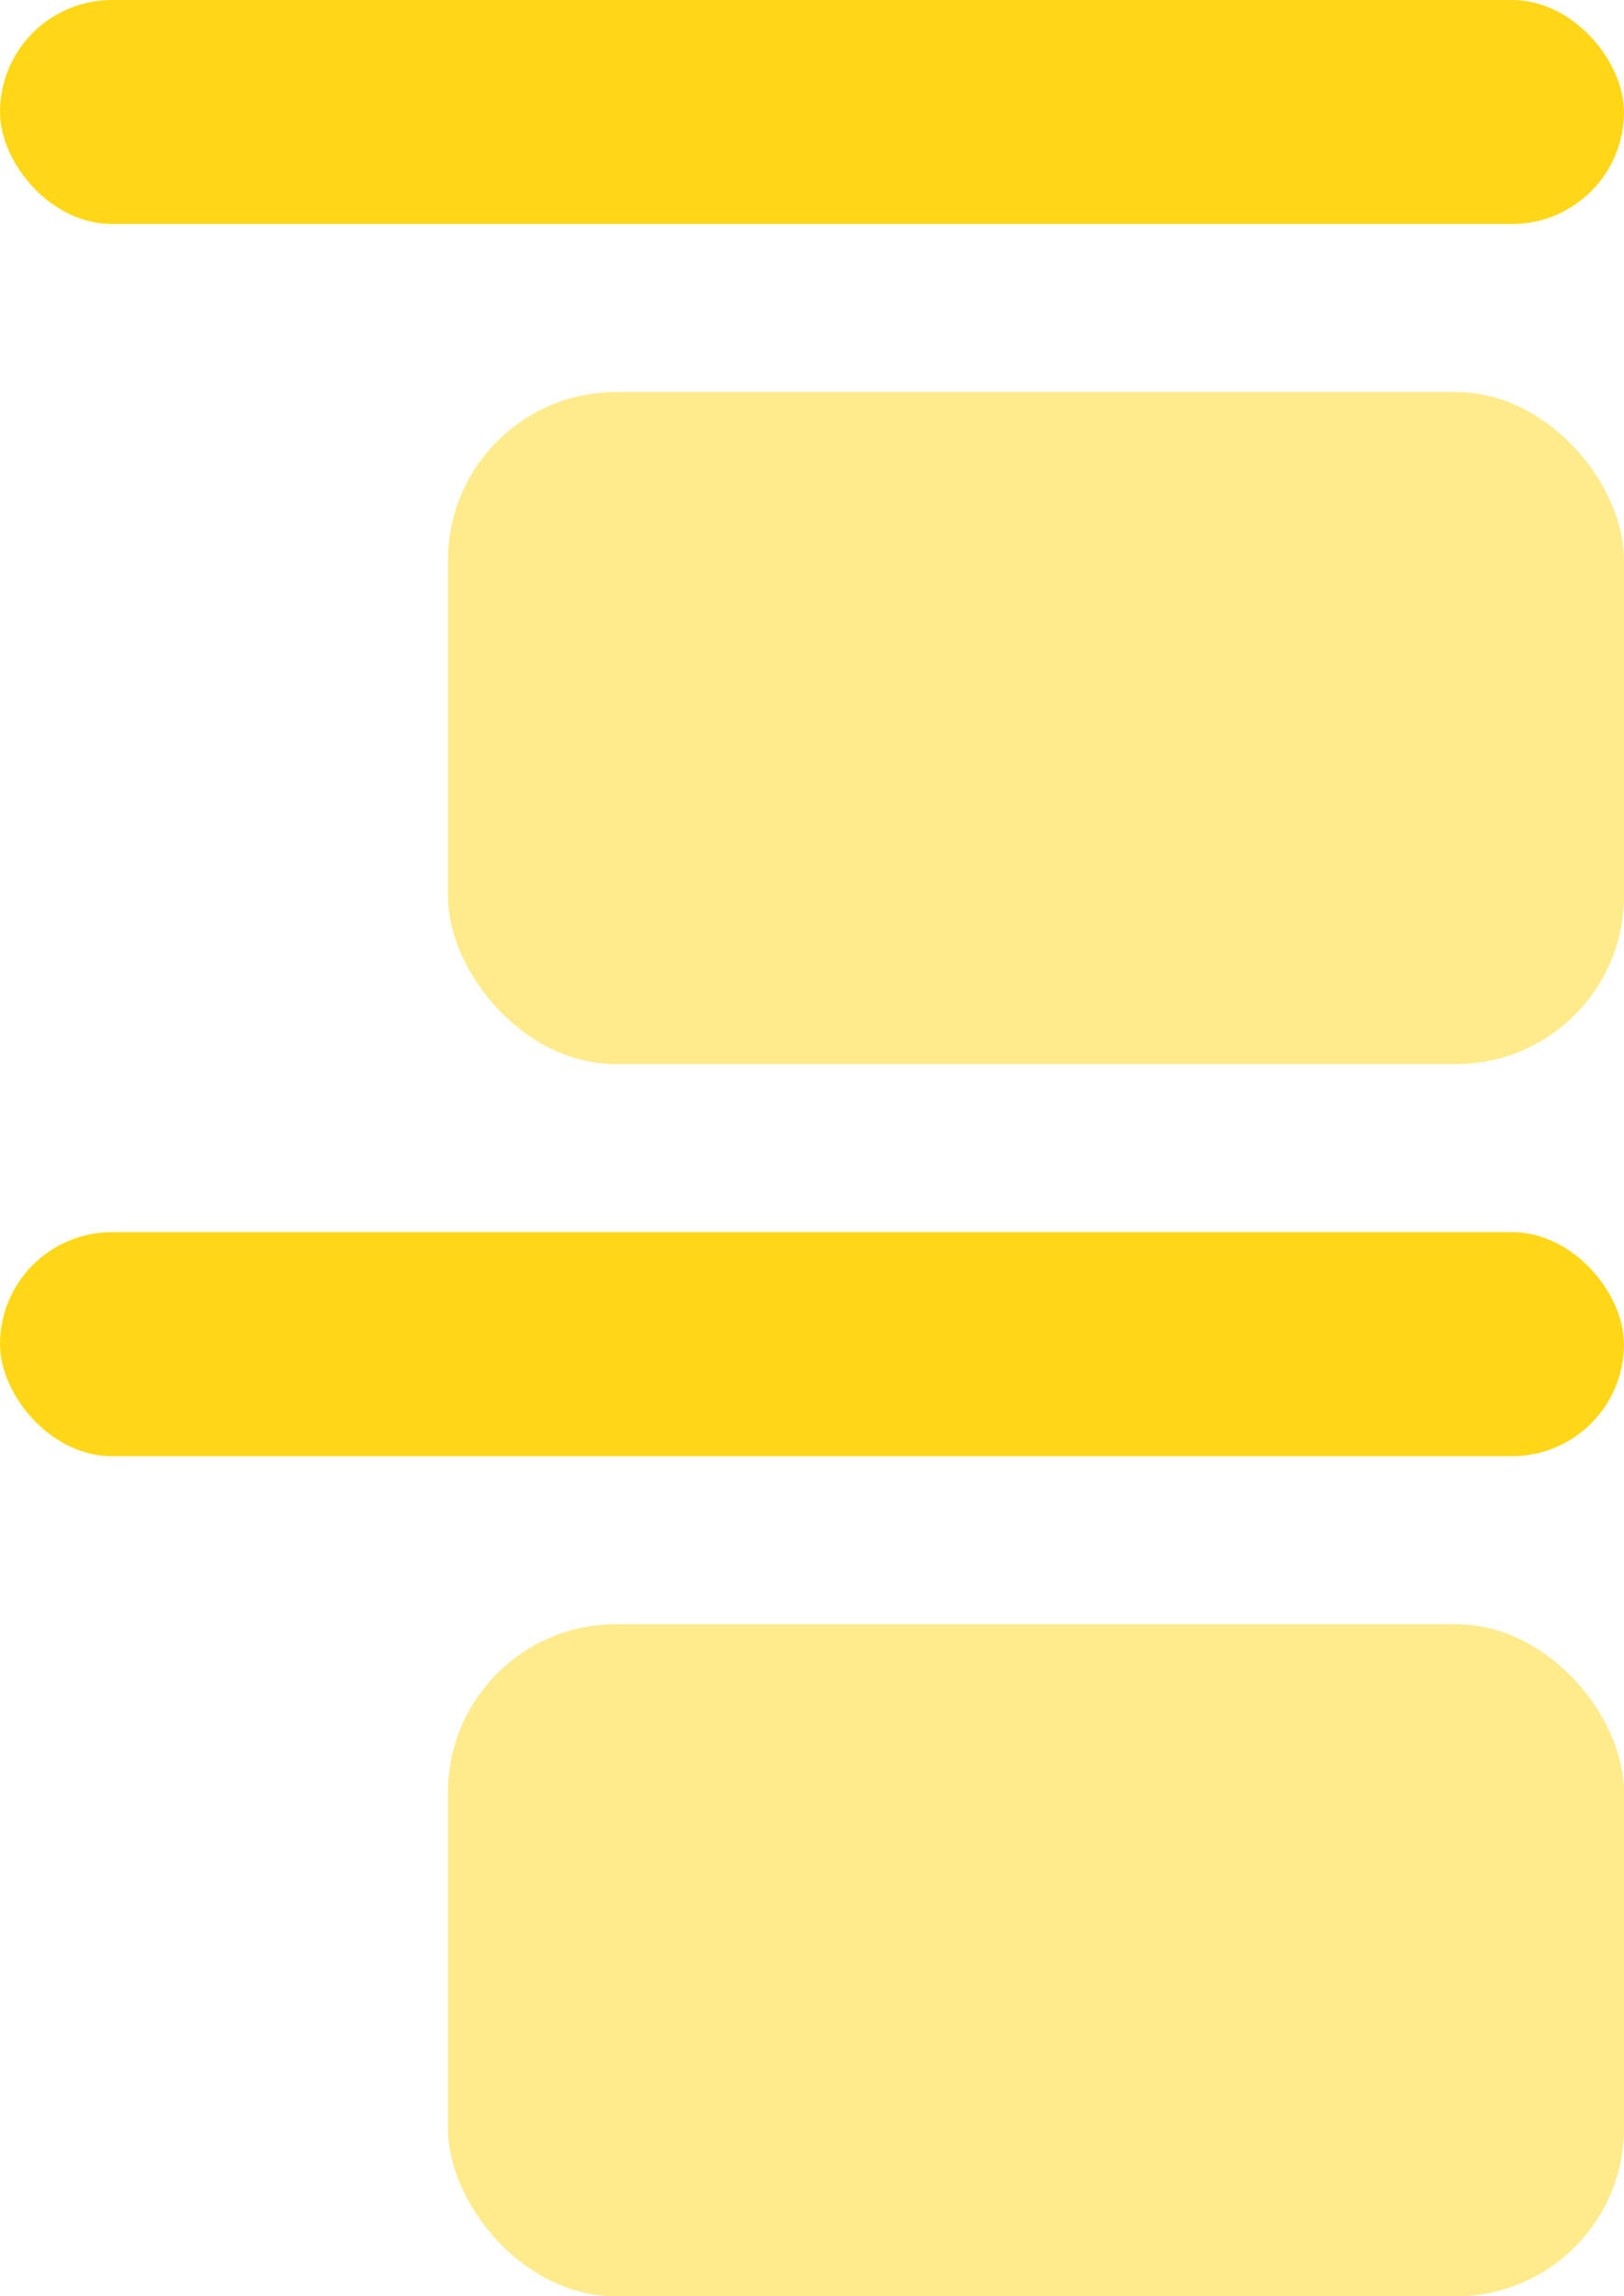
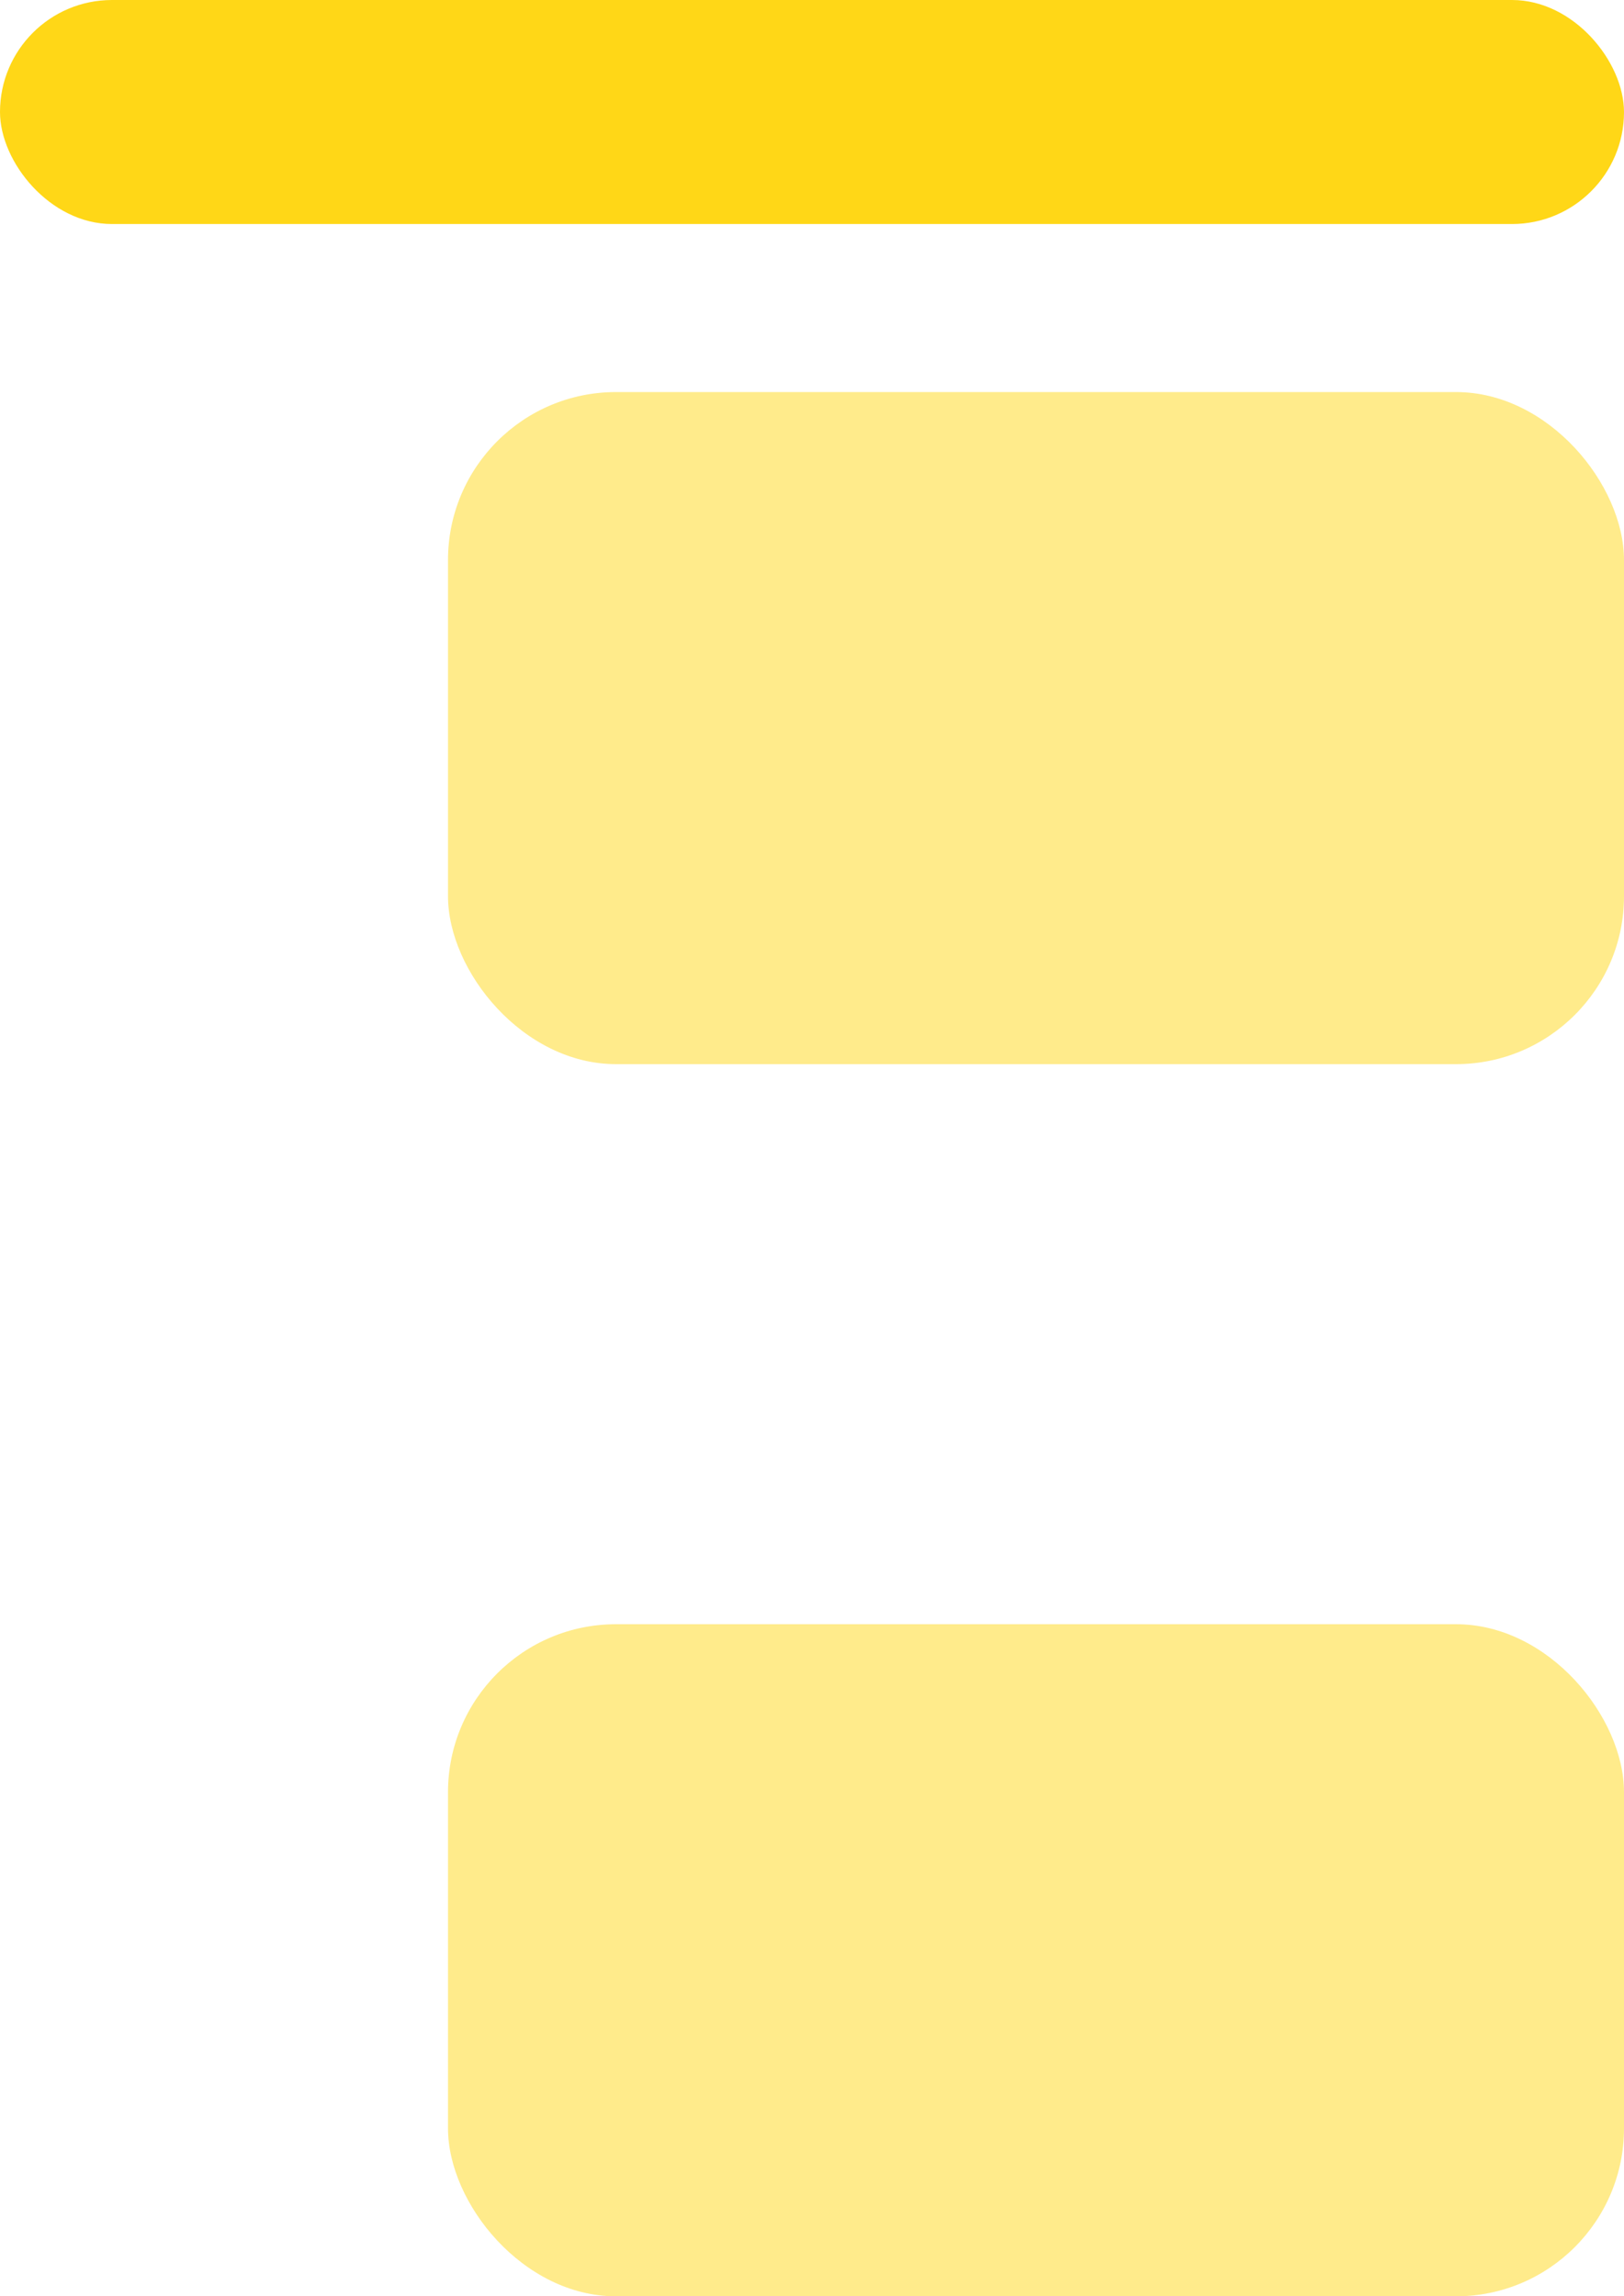
<svg xmlns="http://www.w3.org/2000/svg" width="29" height="41" viewBox="0 0 29 41">
-   <rect id="Rectangle_169" data-name="Rectangle 169" width="29" height="4" rx="2" transform="translate(0 22)" fill="#ffd717" />
  <rect id="Rectangle_166" data-name="Rectangle 166" width="29" height="4" rx="2" fill="#ffd717" />
  <rect id="Rectangle_163" data-name="Rectangle 163" width="21" height="12" rx="3" transform="translate(8 7)" fill="#ffd717" opacity="0.498" />
  <rect id="Rectangle_170" data-name="Rectangle 170" width="21" height="12" rx="3" transform="translate(8 29)" fill="#ffd717" opacity="0.498" />
</svg>